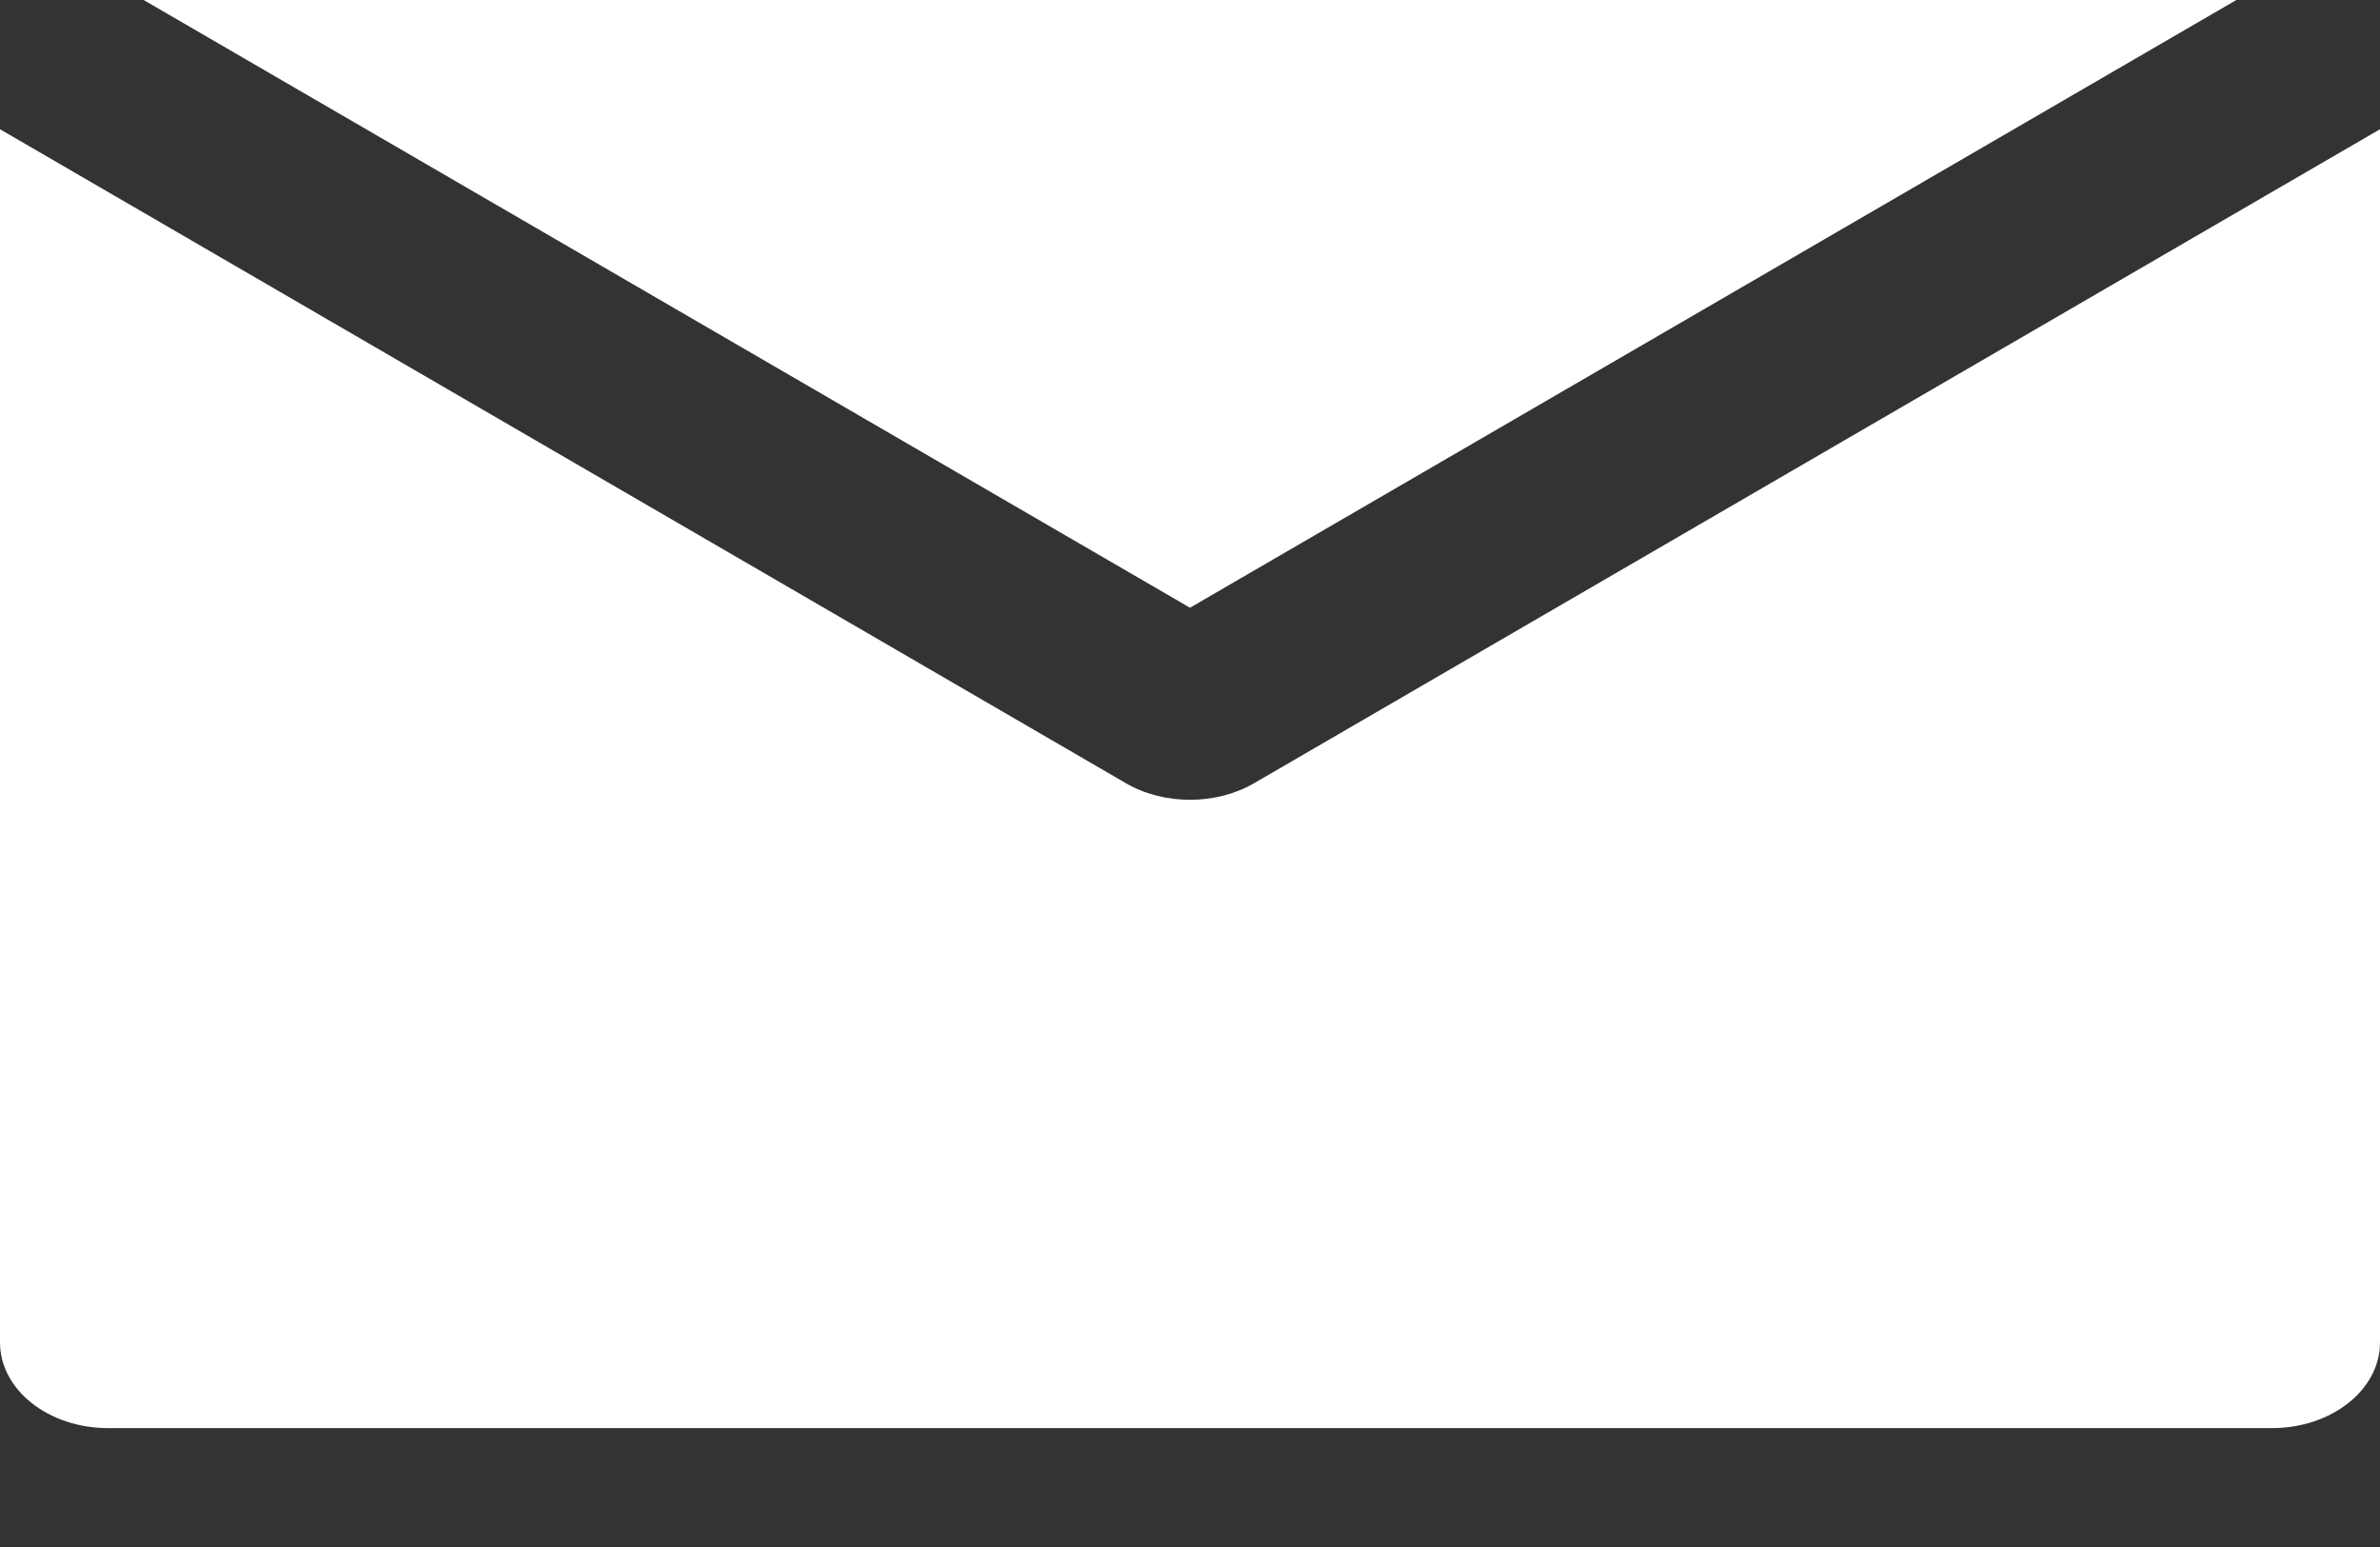
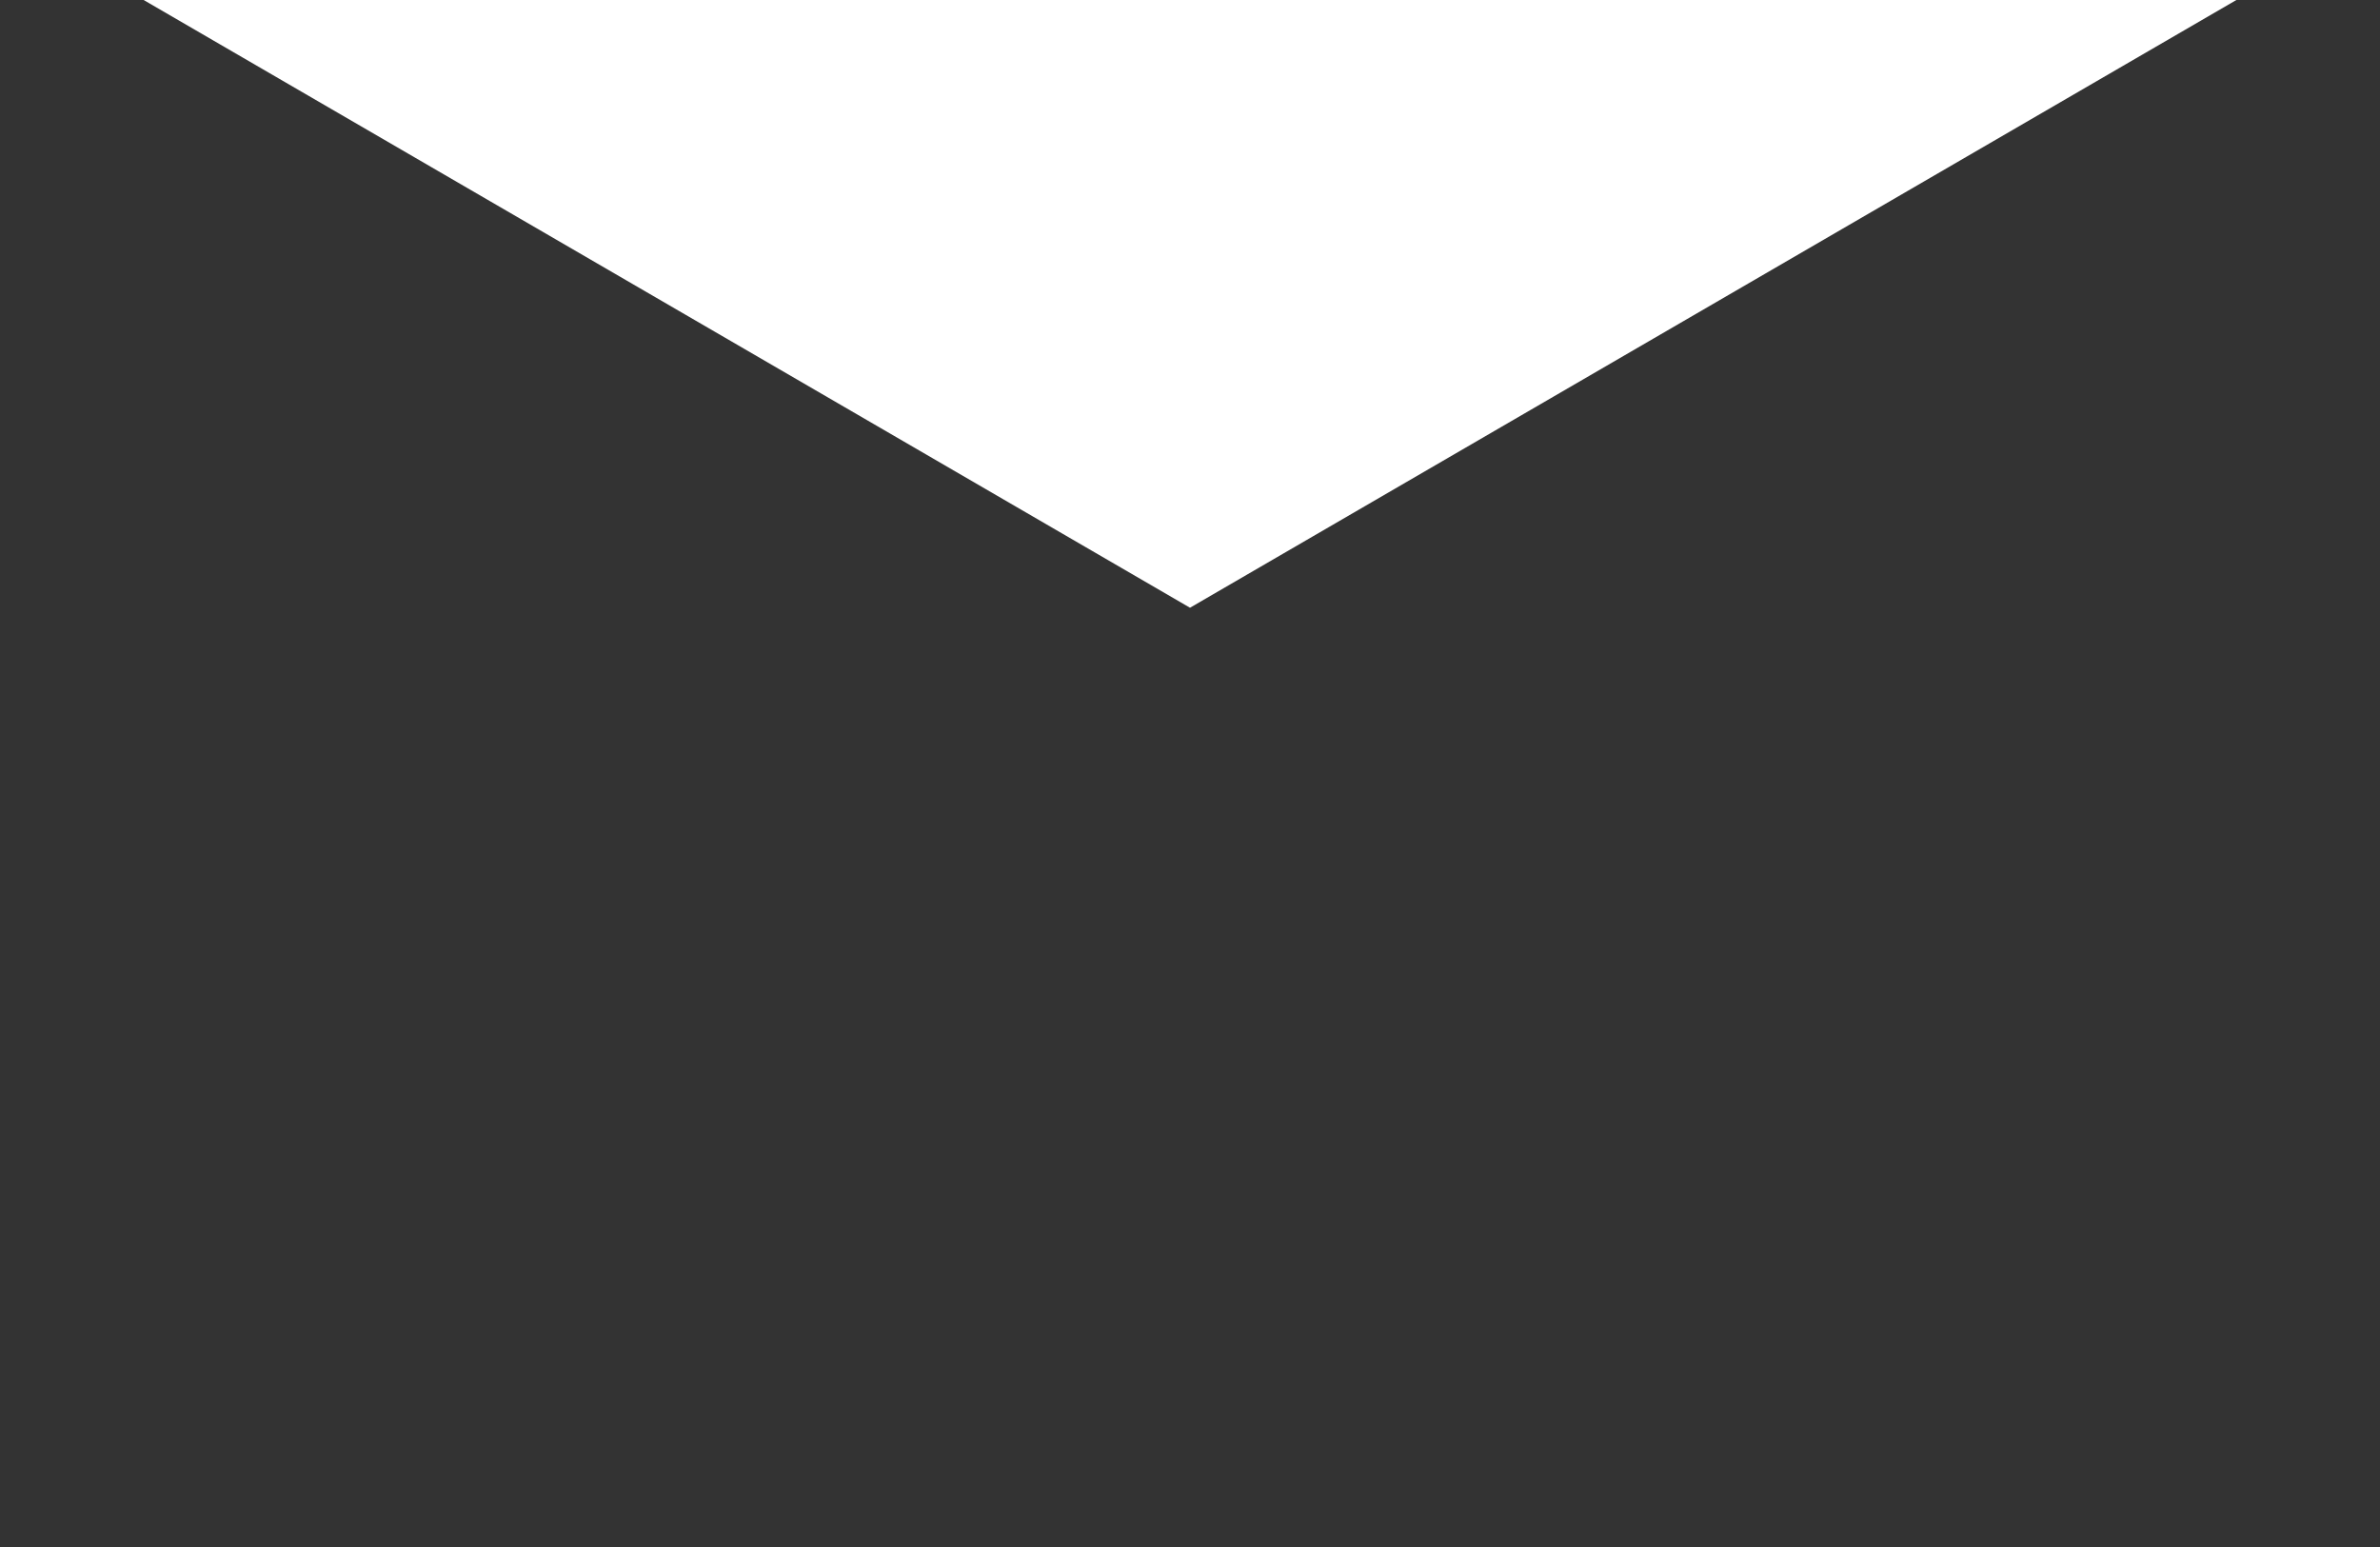
<svg xmlns="http://www.w3.org/2000/svg" width="20" height="13" viewBox="0 0 20 13" fill="none">
  <rect x="0" y="0" width="20" height="13" fill="#333333" stroke="none" />
-   <path d="M10.538 6.582C10.377 6.675 10.189 6.721 10 6.721C9.811 6.721 9.622 6.675 9.462 6.582L1.818 2.142L6.06059e-05 1.086L0 11.281C6.06059e-05 11.679 0.407 12.001 0.909 12.001L19.091 12.001C19.593 12.001 20 11.679 20 11.281V1.086L18.182 2.142L10.538 6.582Z" fill="white" />
  <path d="M10 5.107L18.793 4.79734e-05L1.207 0L10 5.107Z" fill="white" />
</svg>